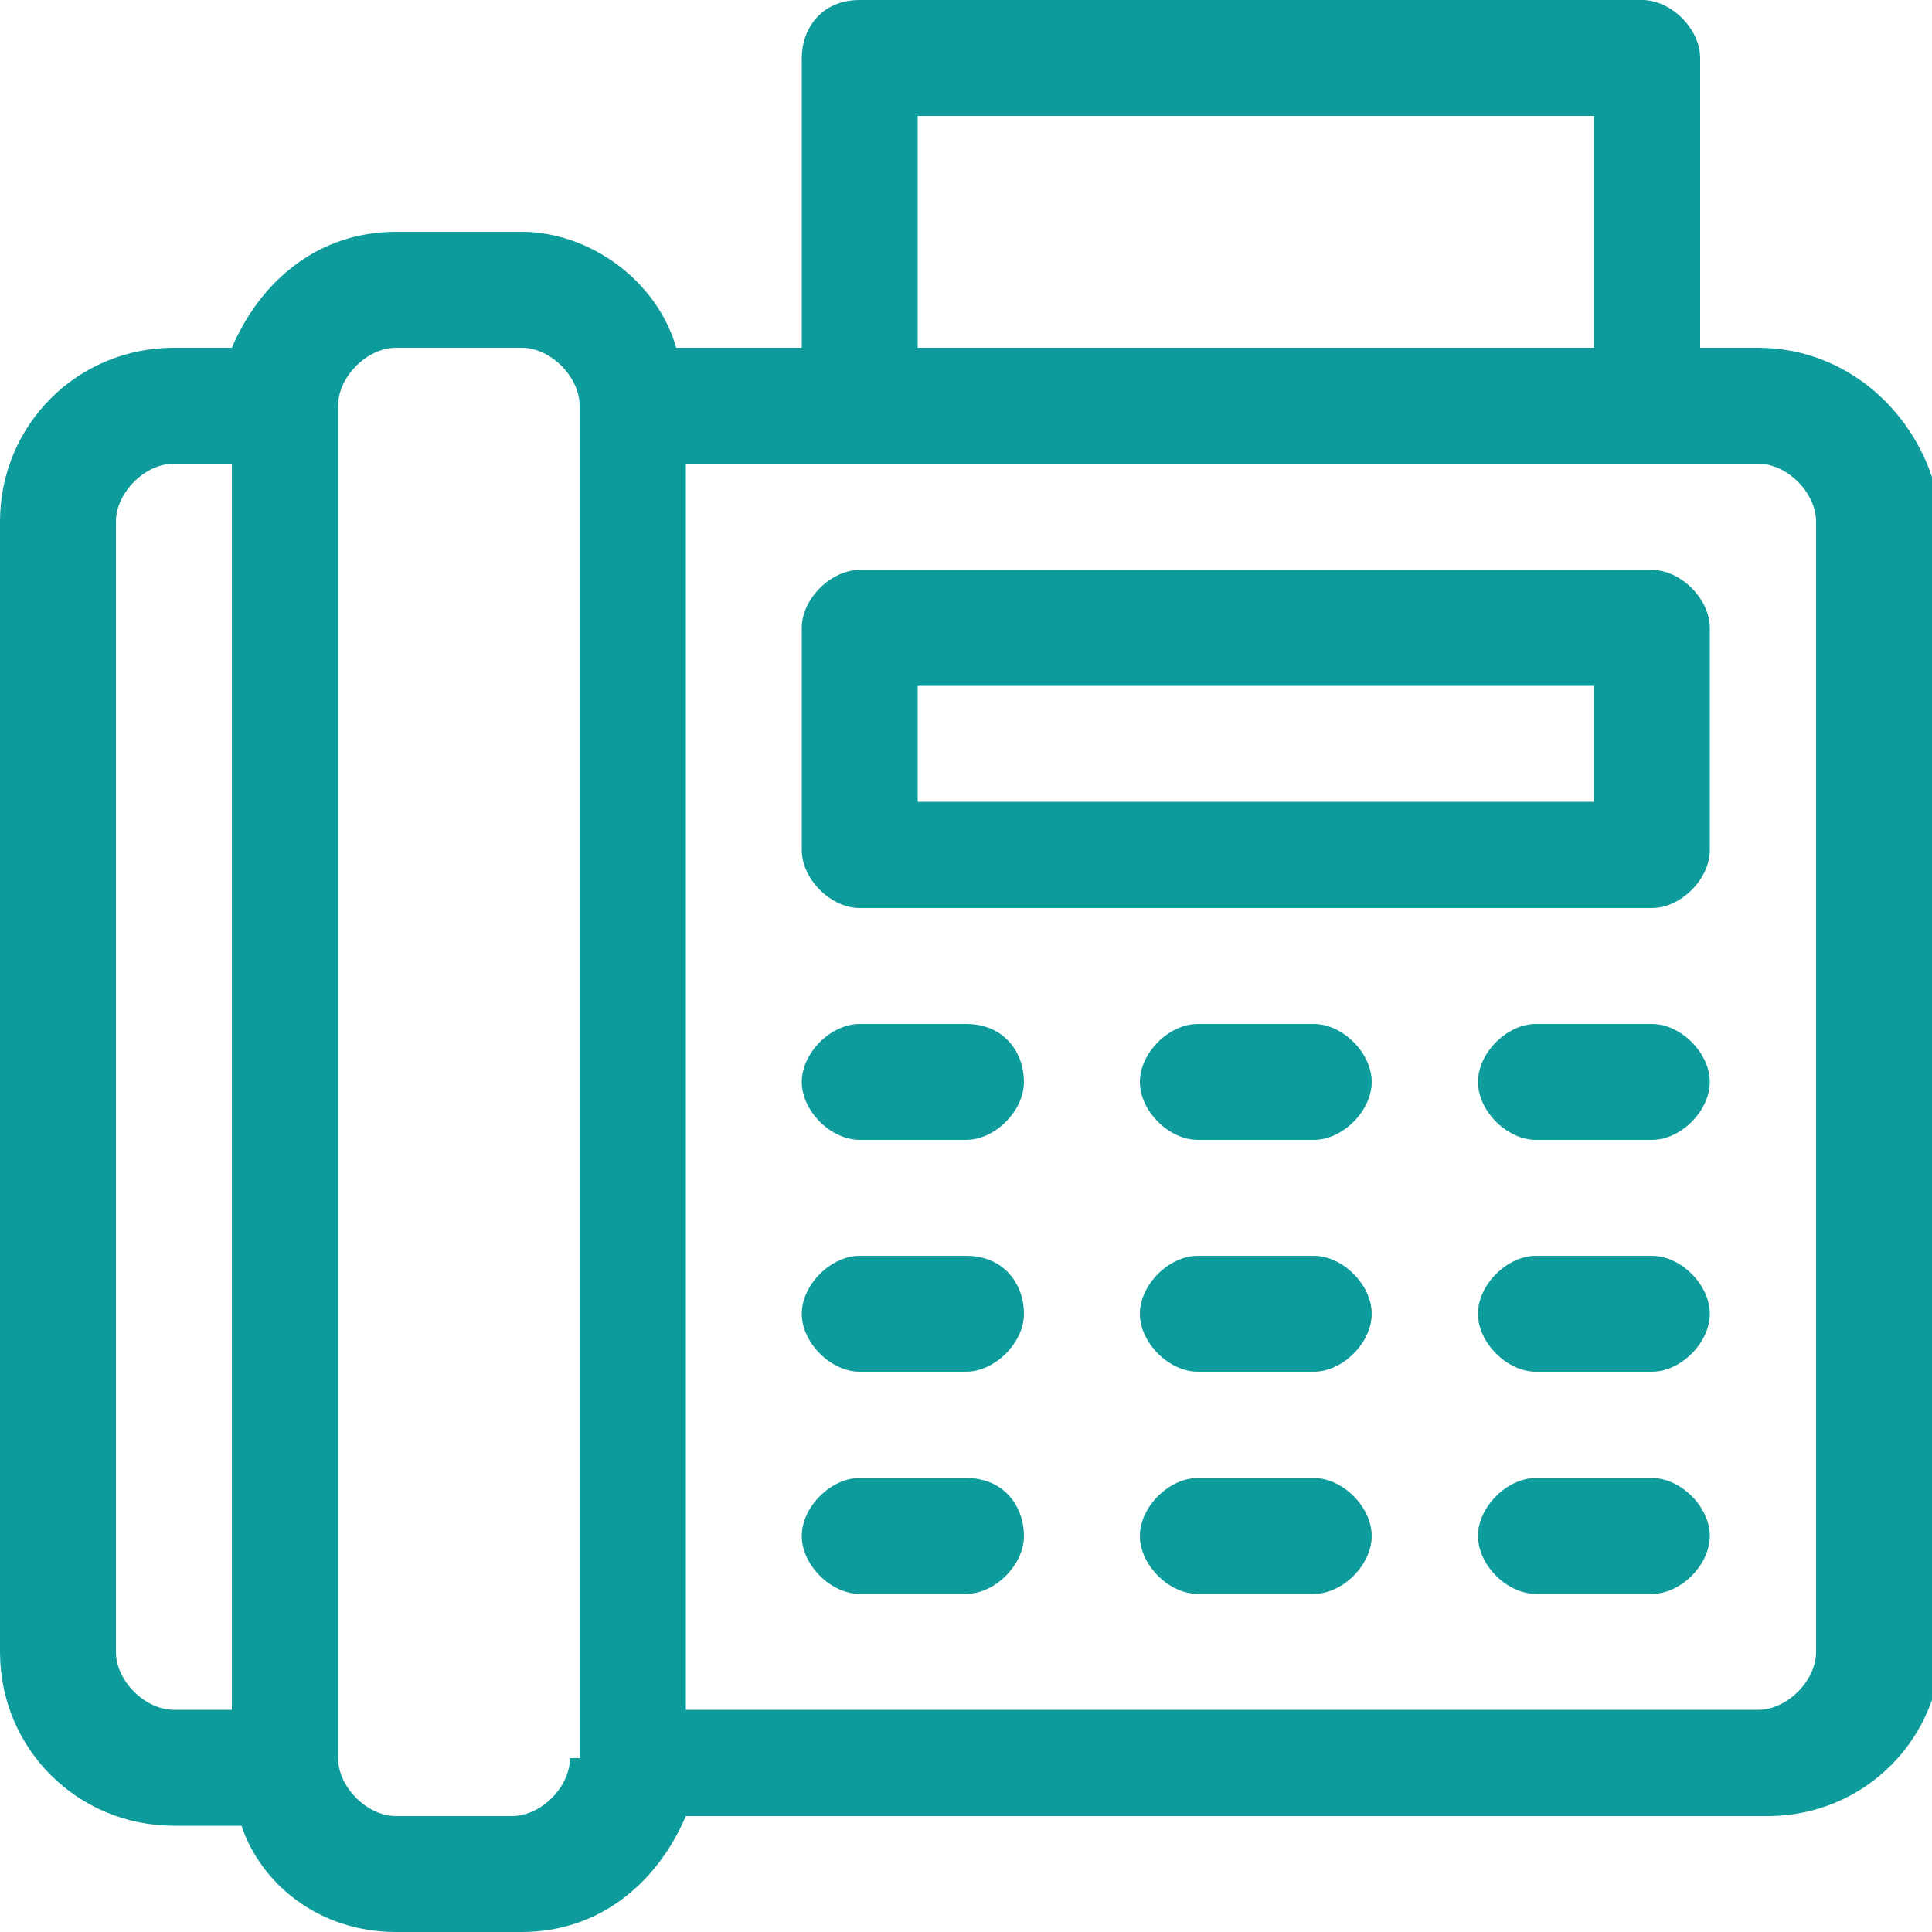
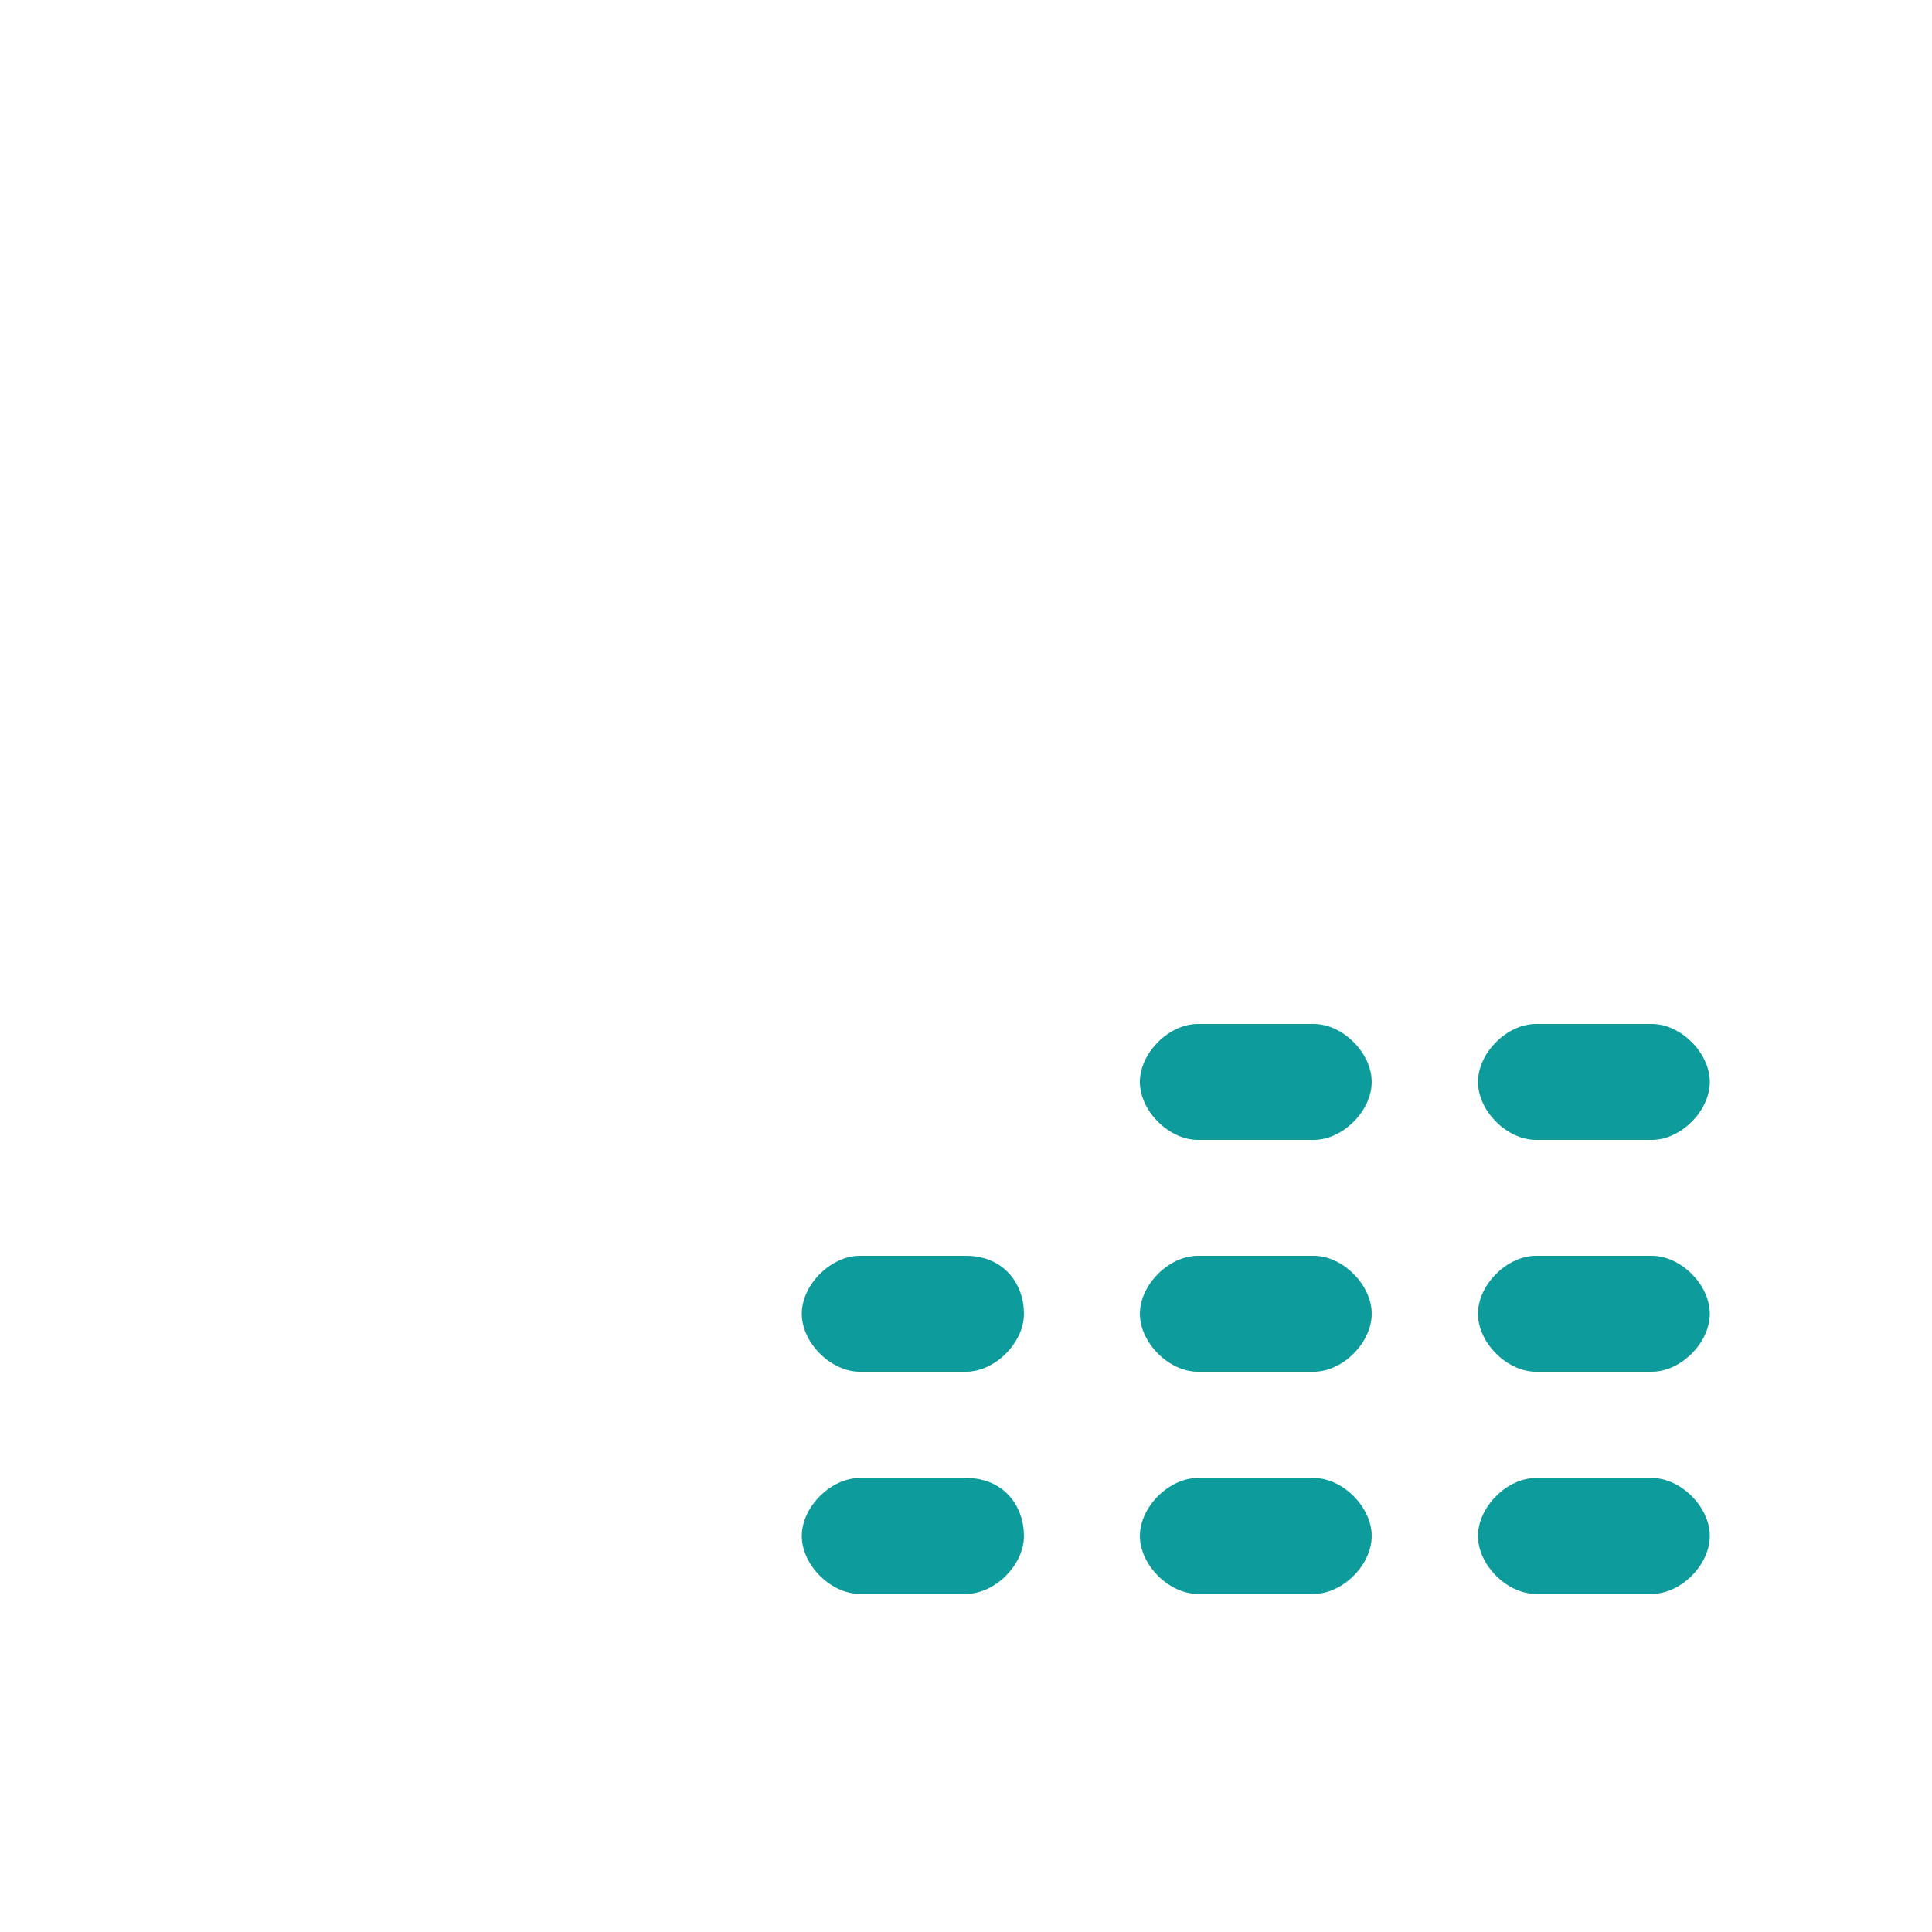
<svg xmlns="http://www.w3.org/2000/svg" version="1.1" id="Layer_1" x="0px" y="0px" viewBox="0 0 20 20" style="enable-background:new 0 0 20 20;" xml:space="preserve">
  <style type="text/css">
	.st0{fill:#0e9b9b;}
</style>
  <g>
-     <path class="st0" d="M18.2,3.6h-0.6v-3c0-0.3-0.3-0.6-0.6-0.6H8.9C8.5,0,8.3,0.3,8.3,0.6v3H7C6.8,2.9,6.1,2.4,5.4,2.4H4.1   c-0.8,0-1.4,0.5-1.7,1.2H1.8C0.8,3.6,0,4.4,0,5.4v11.7c0,1,0.8,1.8,1.8,1.8h0.7C2.7,19.5,3.3,20,4.1,20h1.3c0.8,0,1.4-0.5,1.7-1.2   h11.2c1,0,1.8-0.8,1.8-1.8V5.4C20,4.4,19.2,3.6,18.2,3.6z M2.3,17.7H1.8c-0.3,0-0.6-0.3-0.6-0.6V5.4c0-0.3,0.3-0.6,0.6-0.6h0.6   V17.7z M5.9,18.2c0,0.3-0.3,0.6-0.6,0.6H4.1c-0.3,0-0.6-0.3-0.6-0.6V4.2c0-0.3,0.3-0.6,0.6-0.6h1.3c0.3,0,0.6,0.3,0.6,0.6V18.2z    M9.5,1.2h7v2.4h-7V1.2z M18.8,17.1c0,0.3-0.3,0.6-0.6,0.6H7.1V4.8h11.1c0.3,0,0.6,0.3,0.6,0.6V17.1z" />
    <path class="st0" d="M10,15.3H8.9c-0.3,0-0.6,0.3-0.6,0.6s0.3,0.6,0.6,0.6H10c0.3,0,0.6-0.3,0.6-0.6S10.4,15.3,10,15.3z" />
    <path class="st0" d="M13.6,15.3h-1.2c-0.3,0-0.6,0.3-0.6,0.6s0.3,0.6,0.6,0.6h1.2c0.3,0,0.6-0.3,0.6-0.6S13.9,15.3,13.6,15.3z" />
    <path class="st0" d="M17.1,15.3h-1.2c-0.3,0-0.6,0.3-0.6,0.6s0.3,0.6,0.6,0.6h1.2c0.3,0,0.6-0.3,0.6-0.6S17.4,15.3,17.1,15.3z" />
    <path class="st0" d="M10,13H8.9c-0.3,0-0.6,0.3-0.6,0.6s0.3,0.6,0.6,0.6H10c0.3,0,0.6-0.3,0.6-0.6S10.4,13,10,13z" />
    <path class="st0" d="M13.6,13h-1.2c-0.3,0-0.6,0.3-0.6,0.6s0.3,0.6,0.6,0.6h1.2c0.3,0,0.6-0.3,0.6-0.6S13.9,13,13.6,13z" />
    <path class="st0" d="M17.1,13h-1.2c-0.3,0-0.6,0.3-0.6,0.6s0.3,0.6,0.6,0.6h1.2c0.3,0,0.6-0.3,0.6-0.6S17.4,13,17.1,13z" />
-     <path class="st0" d="M10,10.6H8.9c-0.3,0-0.6,0.3-0.6,0.6s0.3,0.6,0.6,0.6H10c0.3,0,0.6-0.3,0.6-0.6S10.4,10.6,10,10.6z" />
    <path class="st0" d="M13.6,10.6h-1.2c-0.3,0-0.6,0.3-0.6,0.6s0.3,0.6,0.6,0.6h1.2c0.3,0,0.6-0.3,0.6-0.6S13.9,10.6,13.6,10.6z" />
    <path class="st0" d="M17.1,10.6h-1.2c-0.3,0-0.6,0.3-0.6,0.6s0.3,0.6,0.6,0.6h1.2c0.3,0,0.6-0.3,0.6-0.6S17.4,10.6,17.1,10.6z" />
-     <path class="st0" d="M17.1,5.9H8.9c-0.3,0-0.6,0.3-0.6,0.6v2.3c0,0.3,0.3,0.6,0.6,0.6h8.2c0.3,0,0.6-0.3,0.6-0.6V6.5   C17.7,6.2,17.4,5.9,17.1,5.9z M16.5,8.3h-7V7.1h7V8.3z" />
  </g>
</svg>